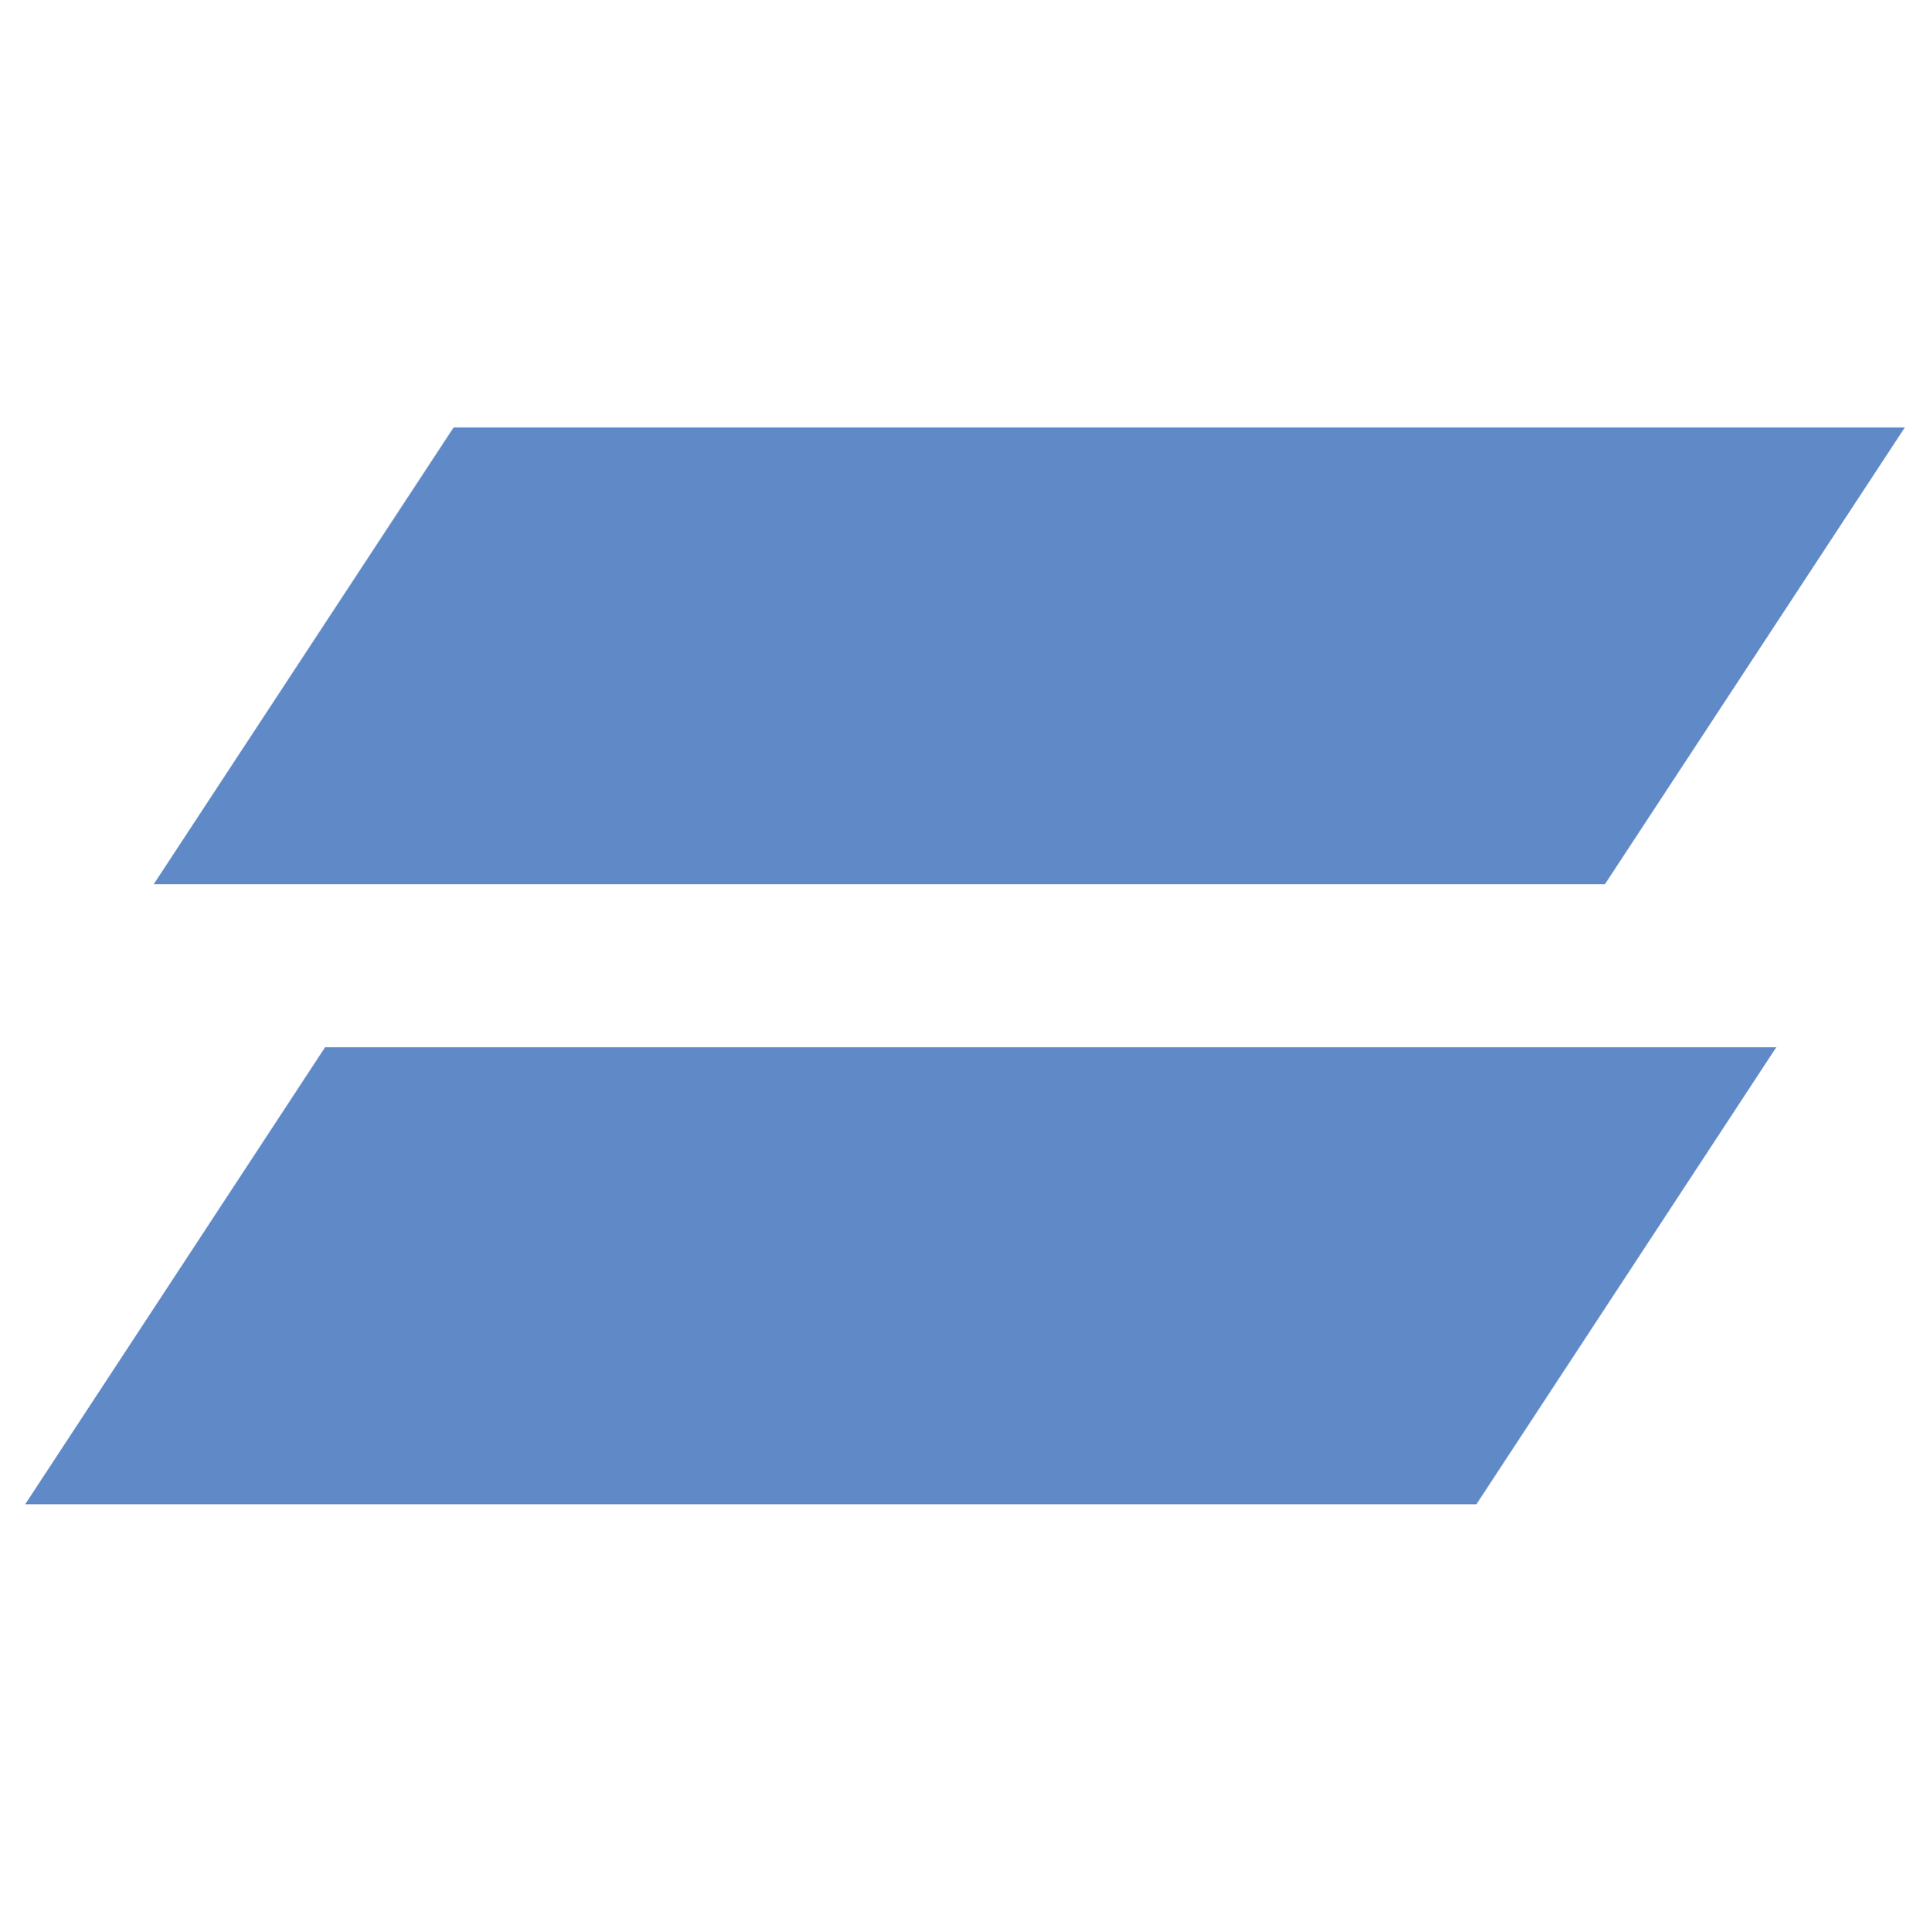
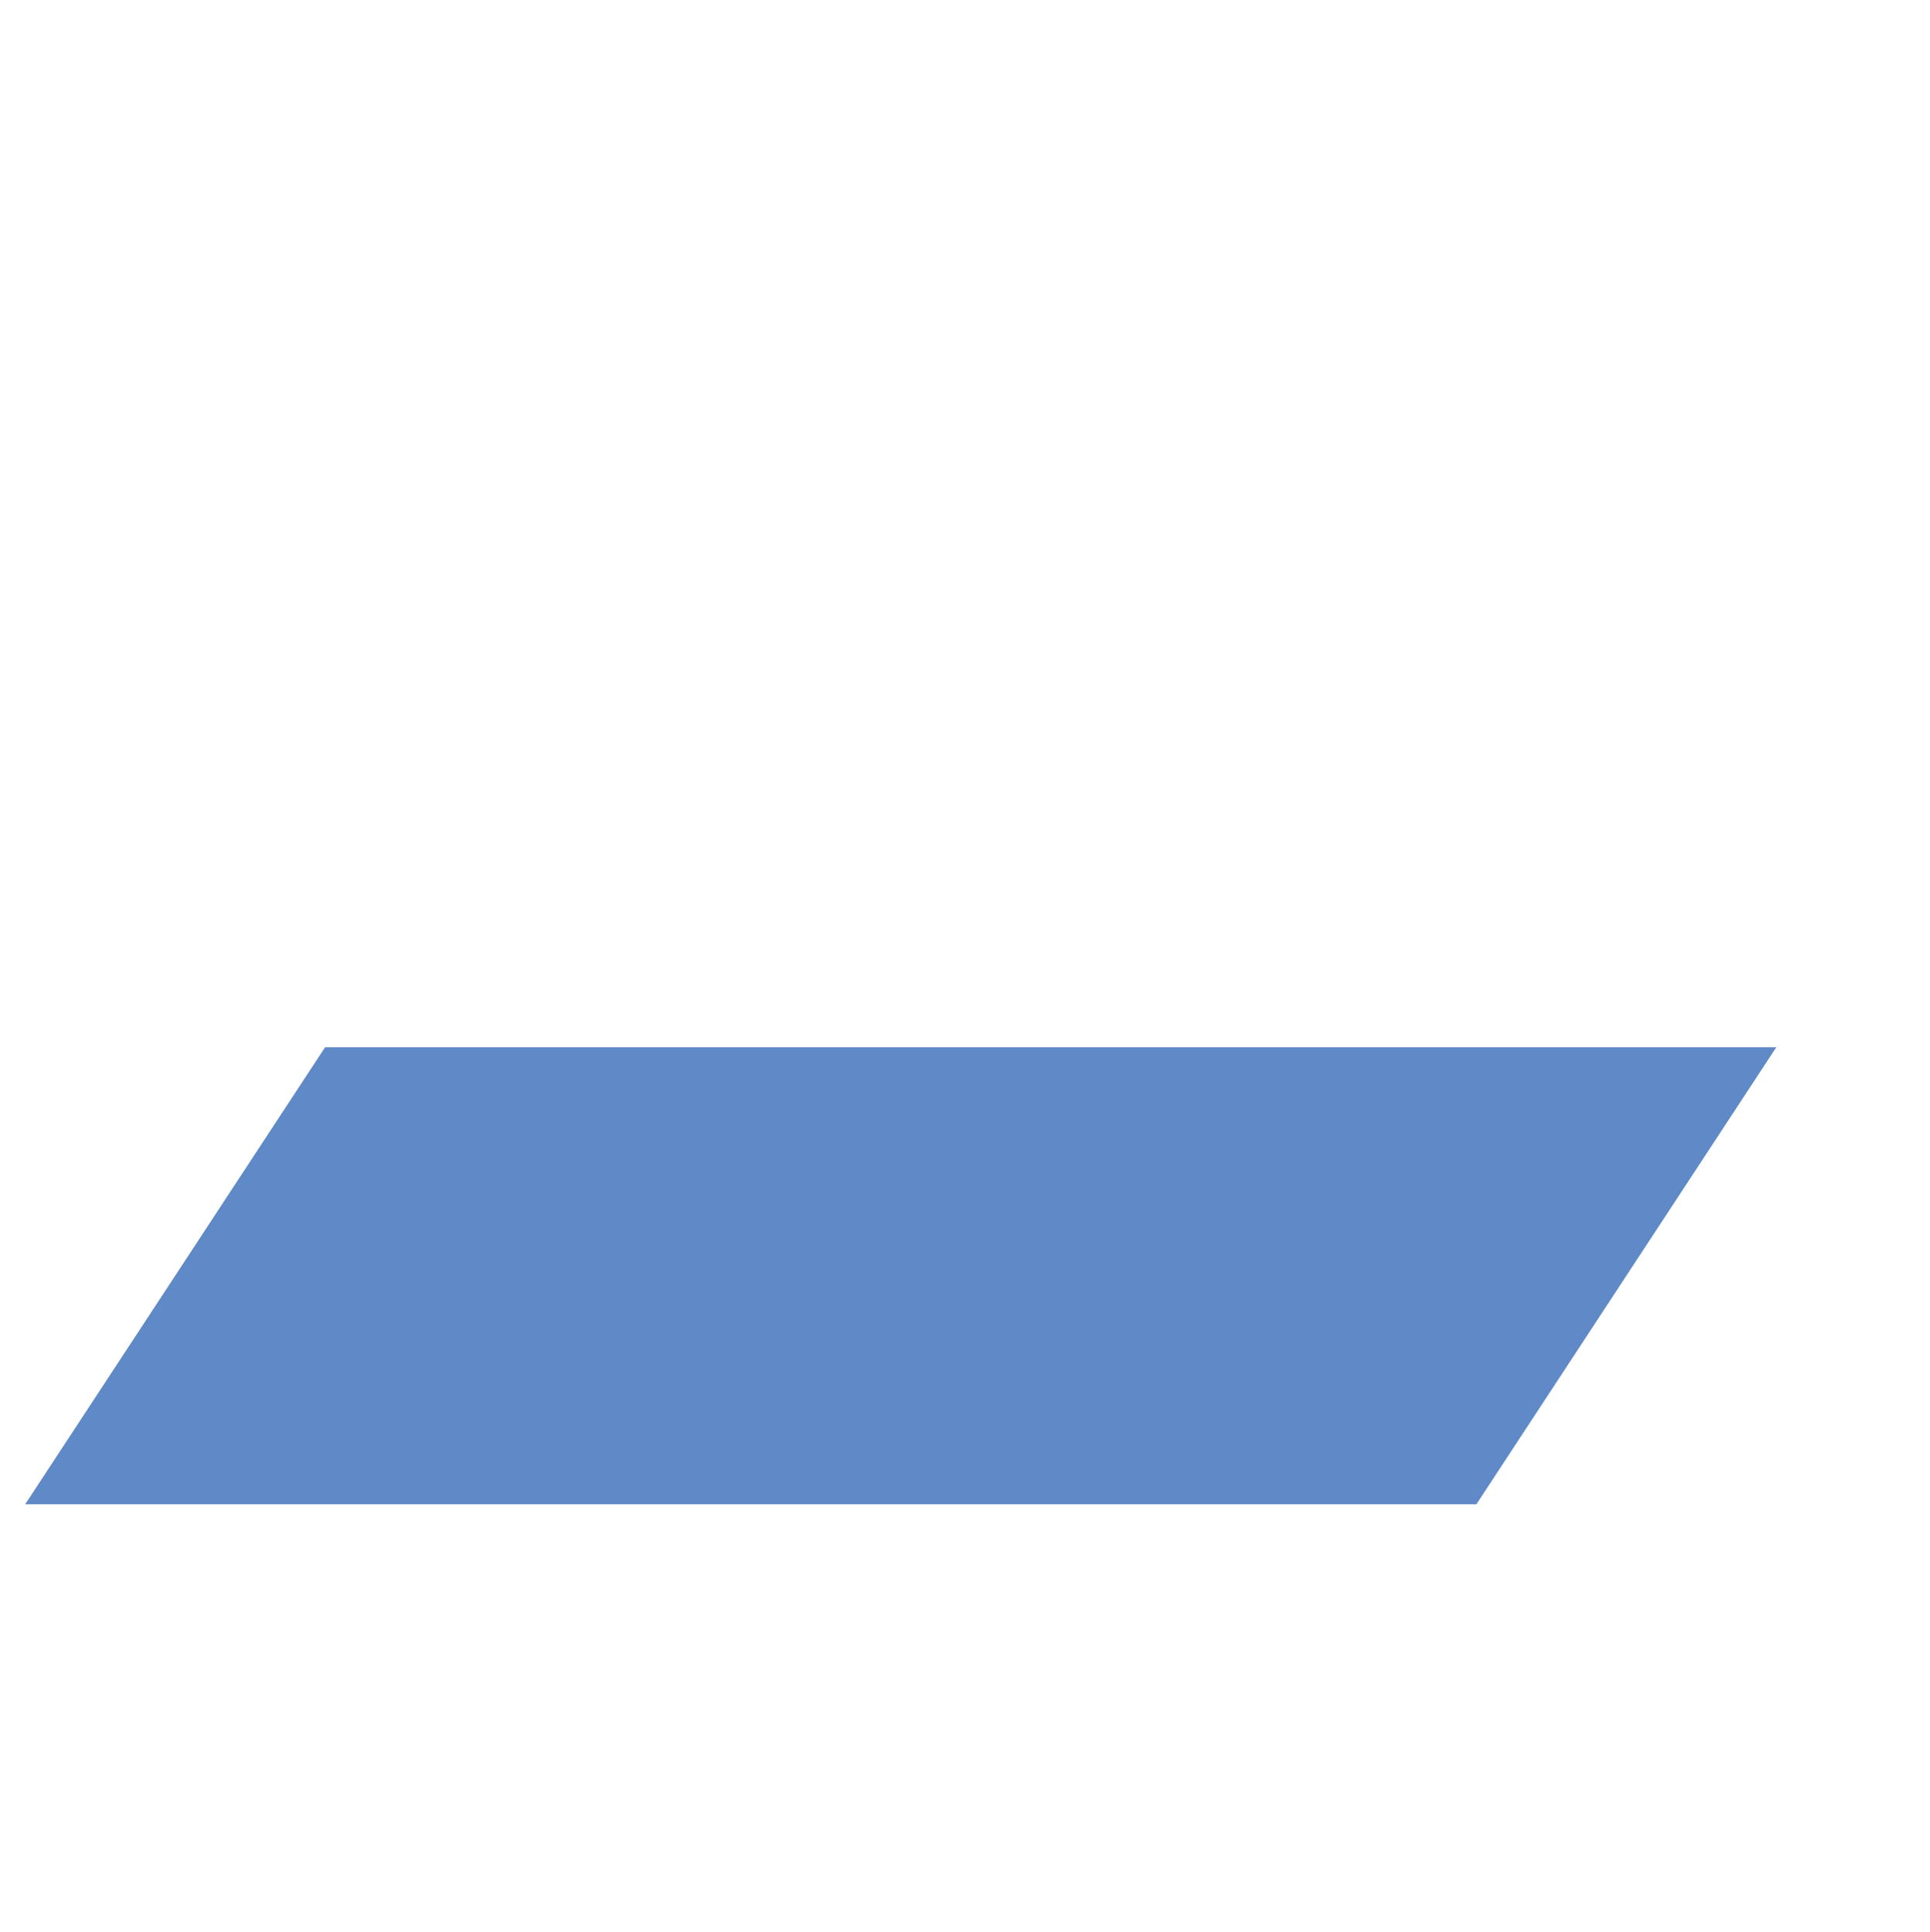
<svg xmlns="http://www.w3.org/2000/svg" version="1.1" width="75.1" height="75.15">
  <svg id="SvgjsSvg1078" data-name="Ebene 1" viewBox="0 0 75.1 75.15">
    <defs>
      <style>
      .cls-1 {
        fill: #608ac7;
        fill-rule: evenodd;
      }
    </style>
    </defs>
-     <polygon class="cls-1" points="5.98 34.4 62.45 34.4 74.12 16.63 17.65 16.63 5.98 34.4" />
    <polygon class="cls-1" points=".98 58.52 57.45 58.52 69.12 40.74 12.65 40.74 .98 58.52" />
  </svg>
  <style>@media (prefers-color-scheme: light) { :root { filter: none; } }
@media (prefers-color-scheme: dark) { :root { filter: none; } }
</style>
</svg>